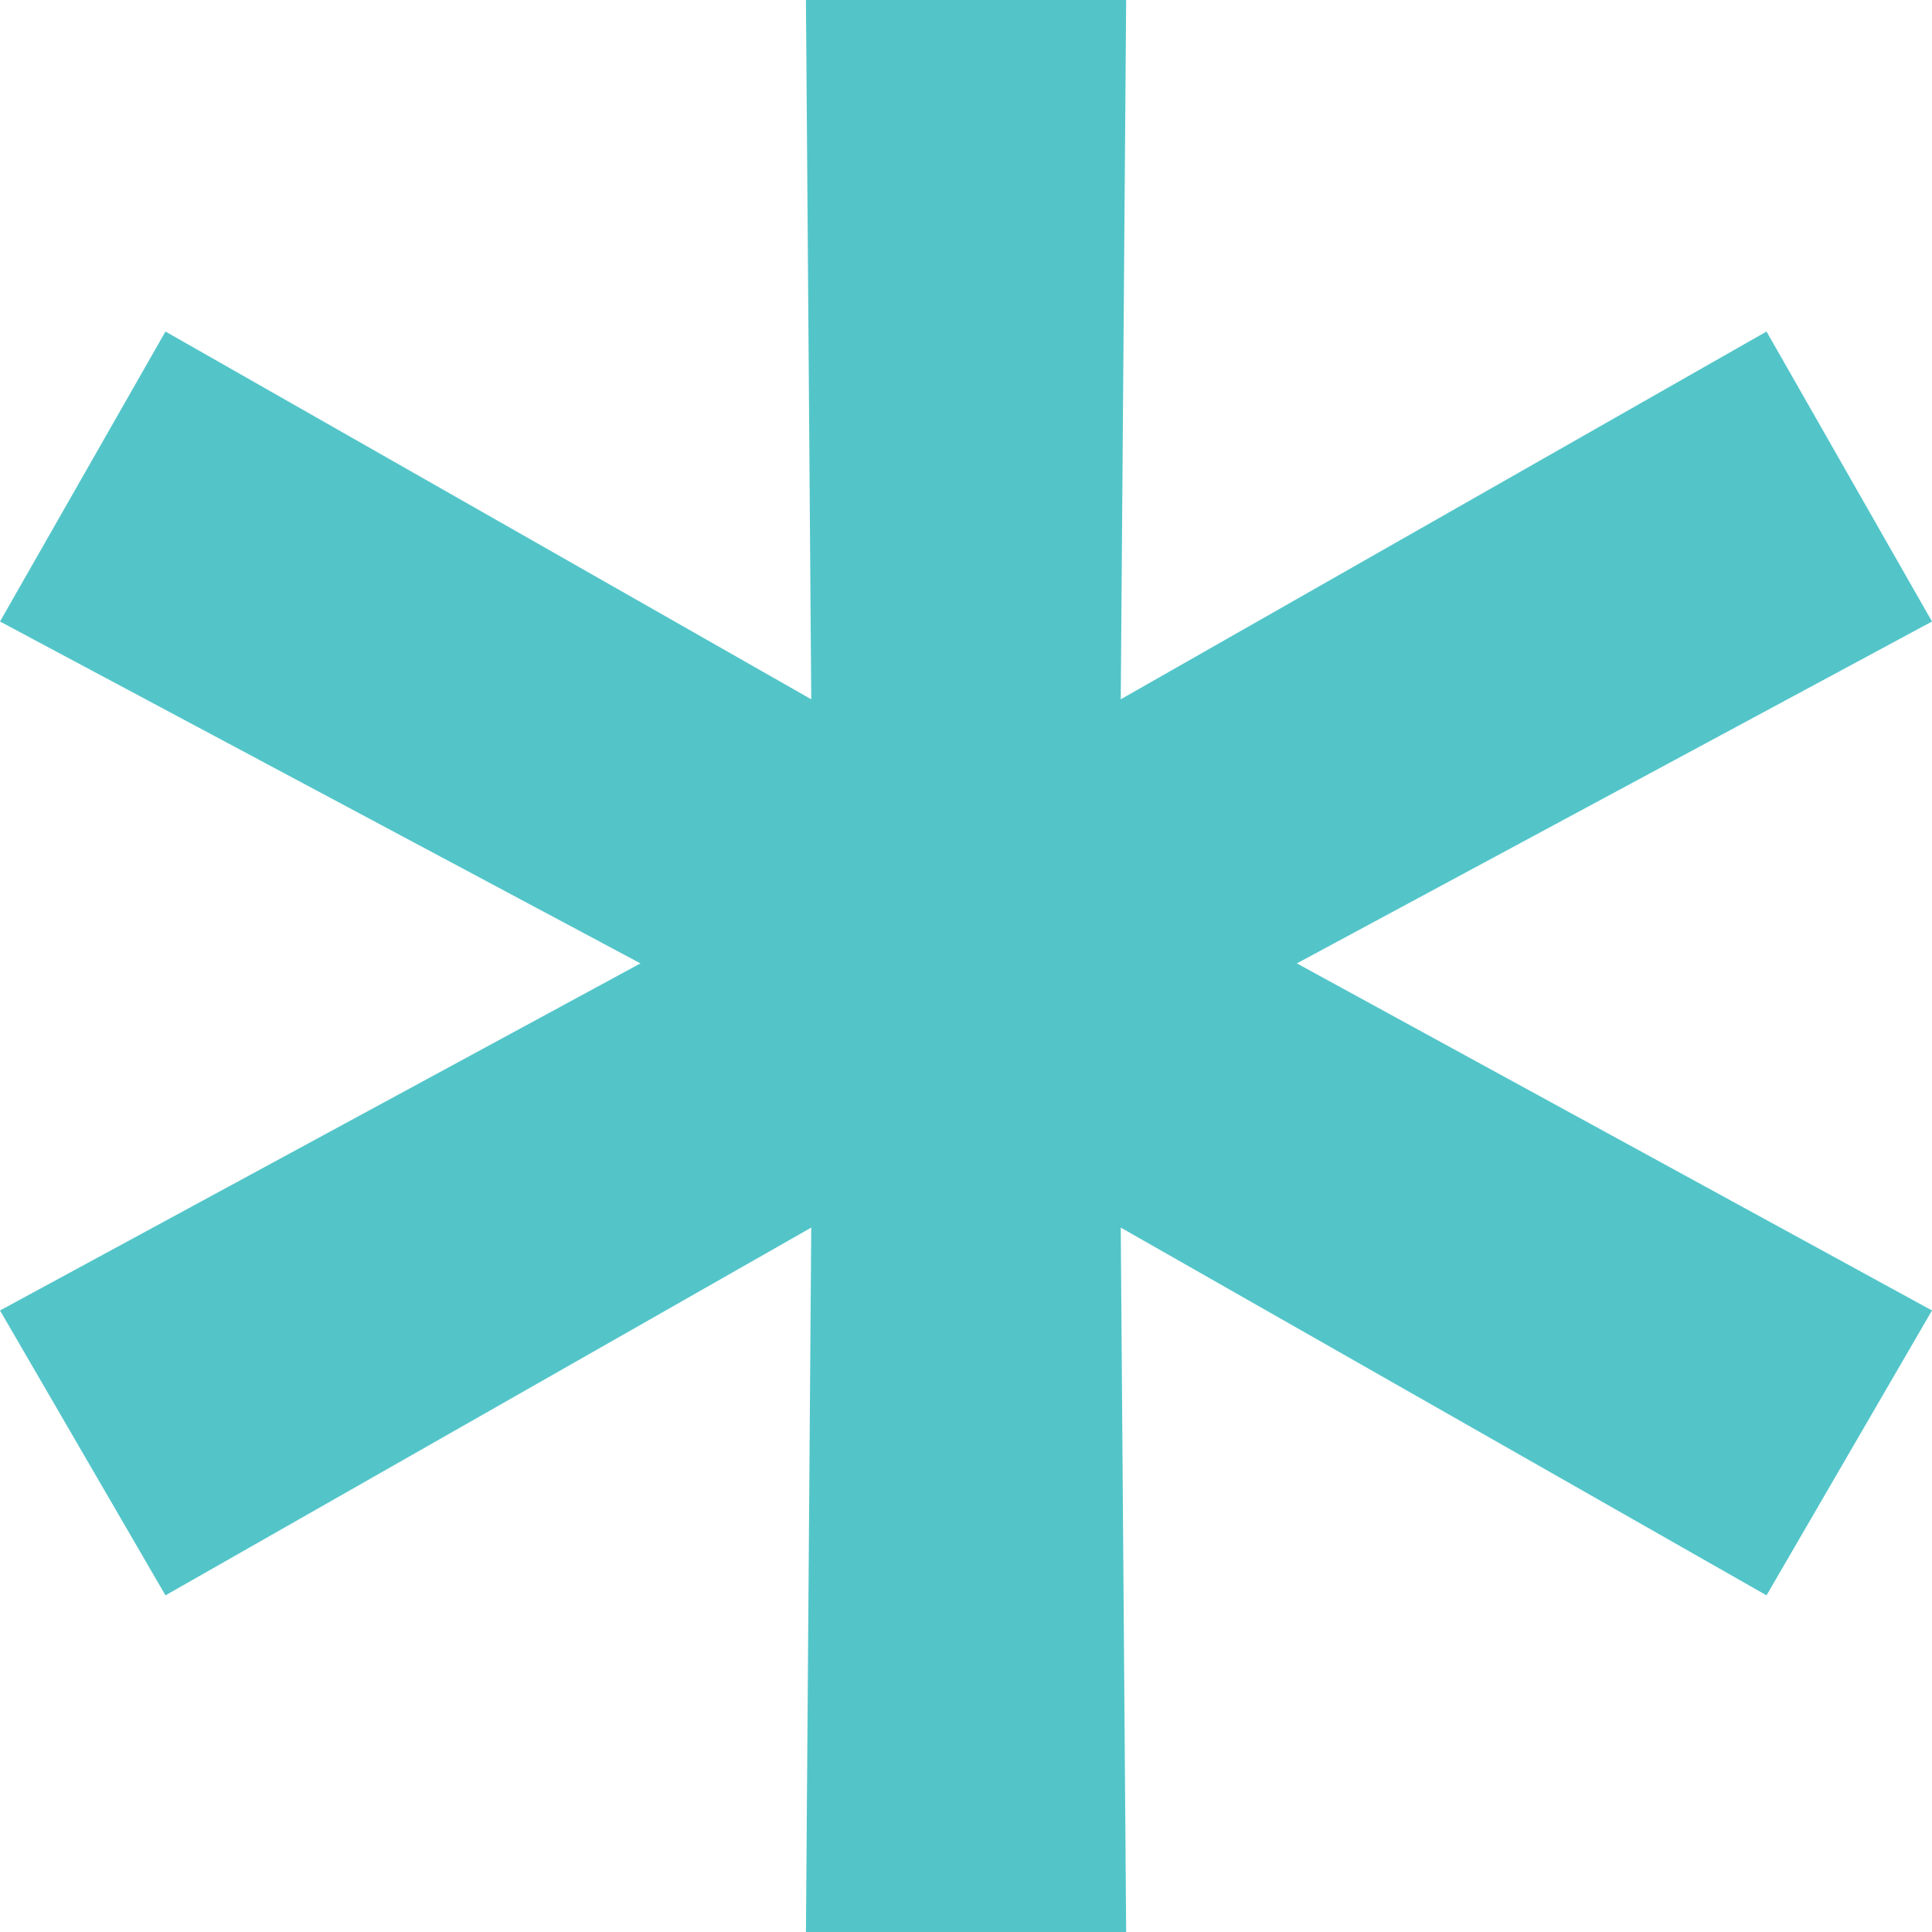
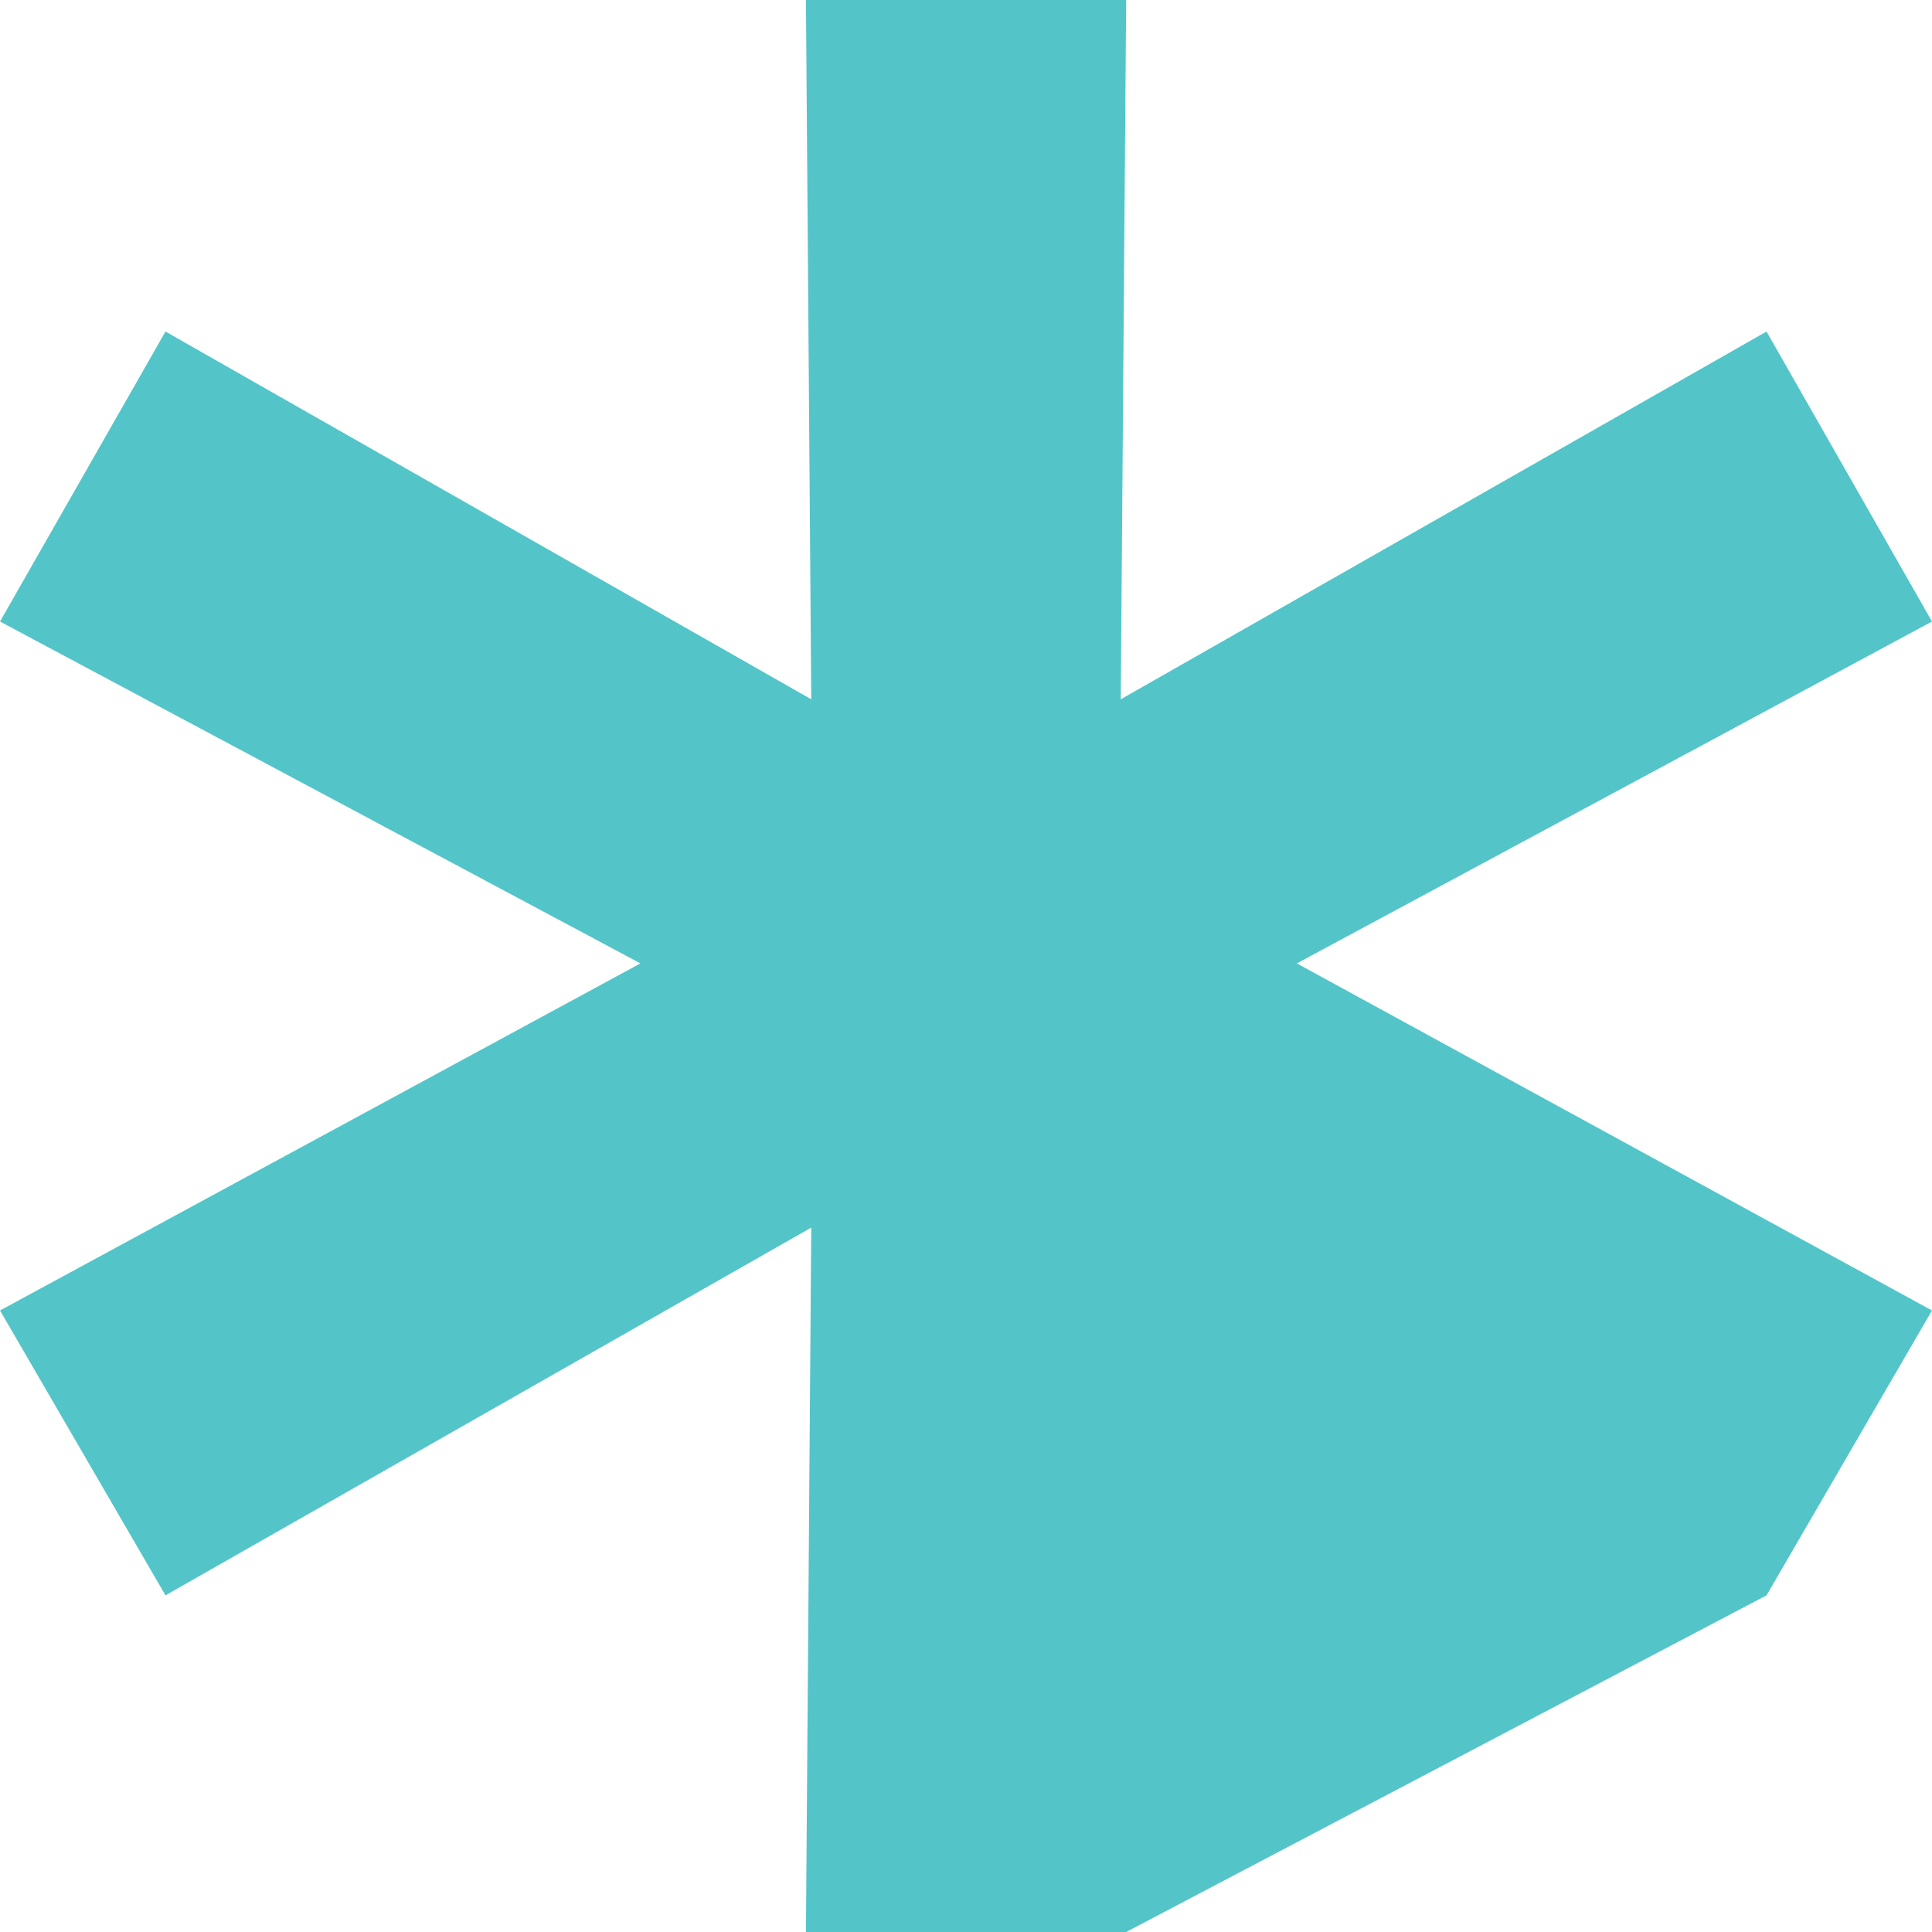
<svg xmlns="http://www.w3.org/2000/svg" width="20" height="20" viewBox="0 0 20 20" fill="none">
-   <path d="M13.425 9.973L20 13.566L18.287 16.515L11.602 12.708L11.658 20H8.343L8.398 12.708L1.713 16.515L0 13.566L6.63 9.973L0 6.434L1.713 3.432L8.398 7.239L8.343 0H11.658L11.602 7.239L18.287 3.432L20 6.434L13.425 9.973Z" fill="#53C5C9" />
+   <path d="M13.425 9.973L20 13.566L18.287 16.515L11.658 20H8.343L8.398 12.708L1.713 16.515L0 13.566L6.63 9.973L0 6.434L1.713 3.432L8.398 7.239L8.343 0H11.658L11.602 7.239L18.287 3.432L20 6.434L13.425 9.973Z" fill="#53C5C9" />
</svg>